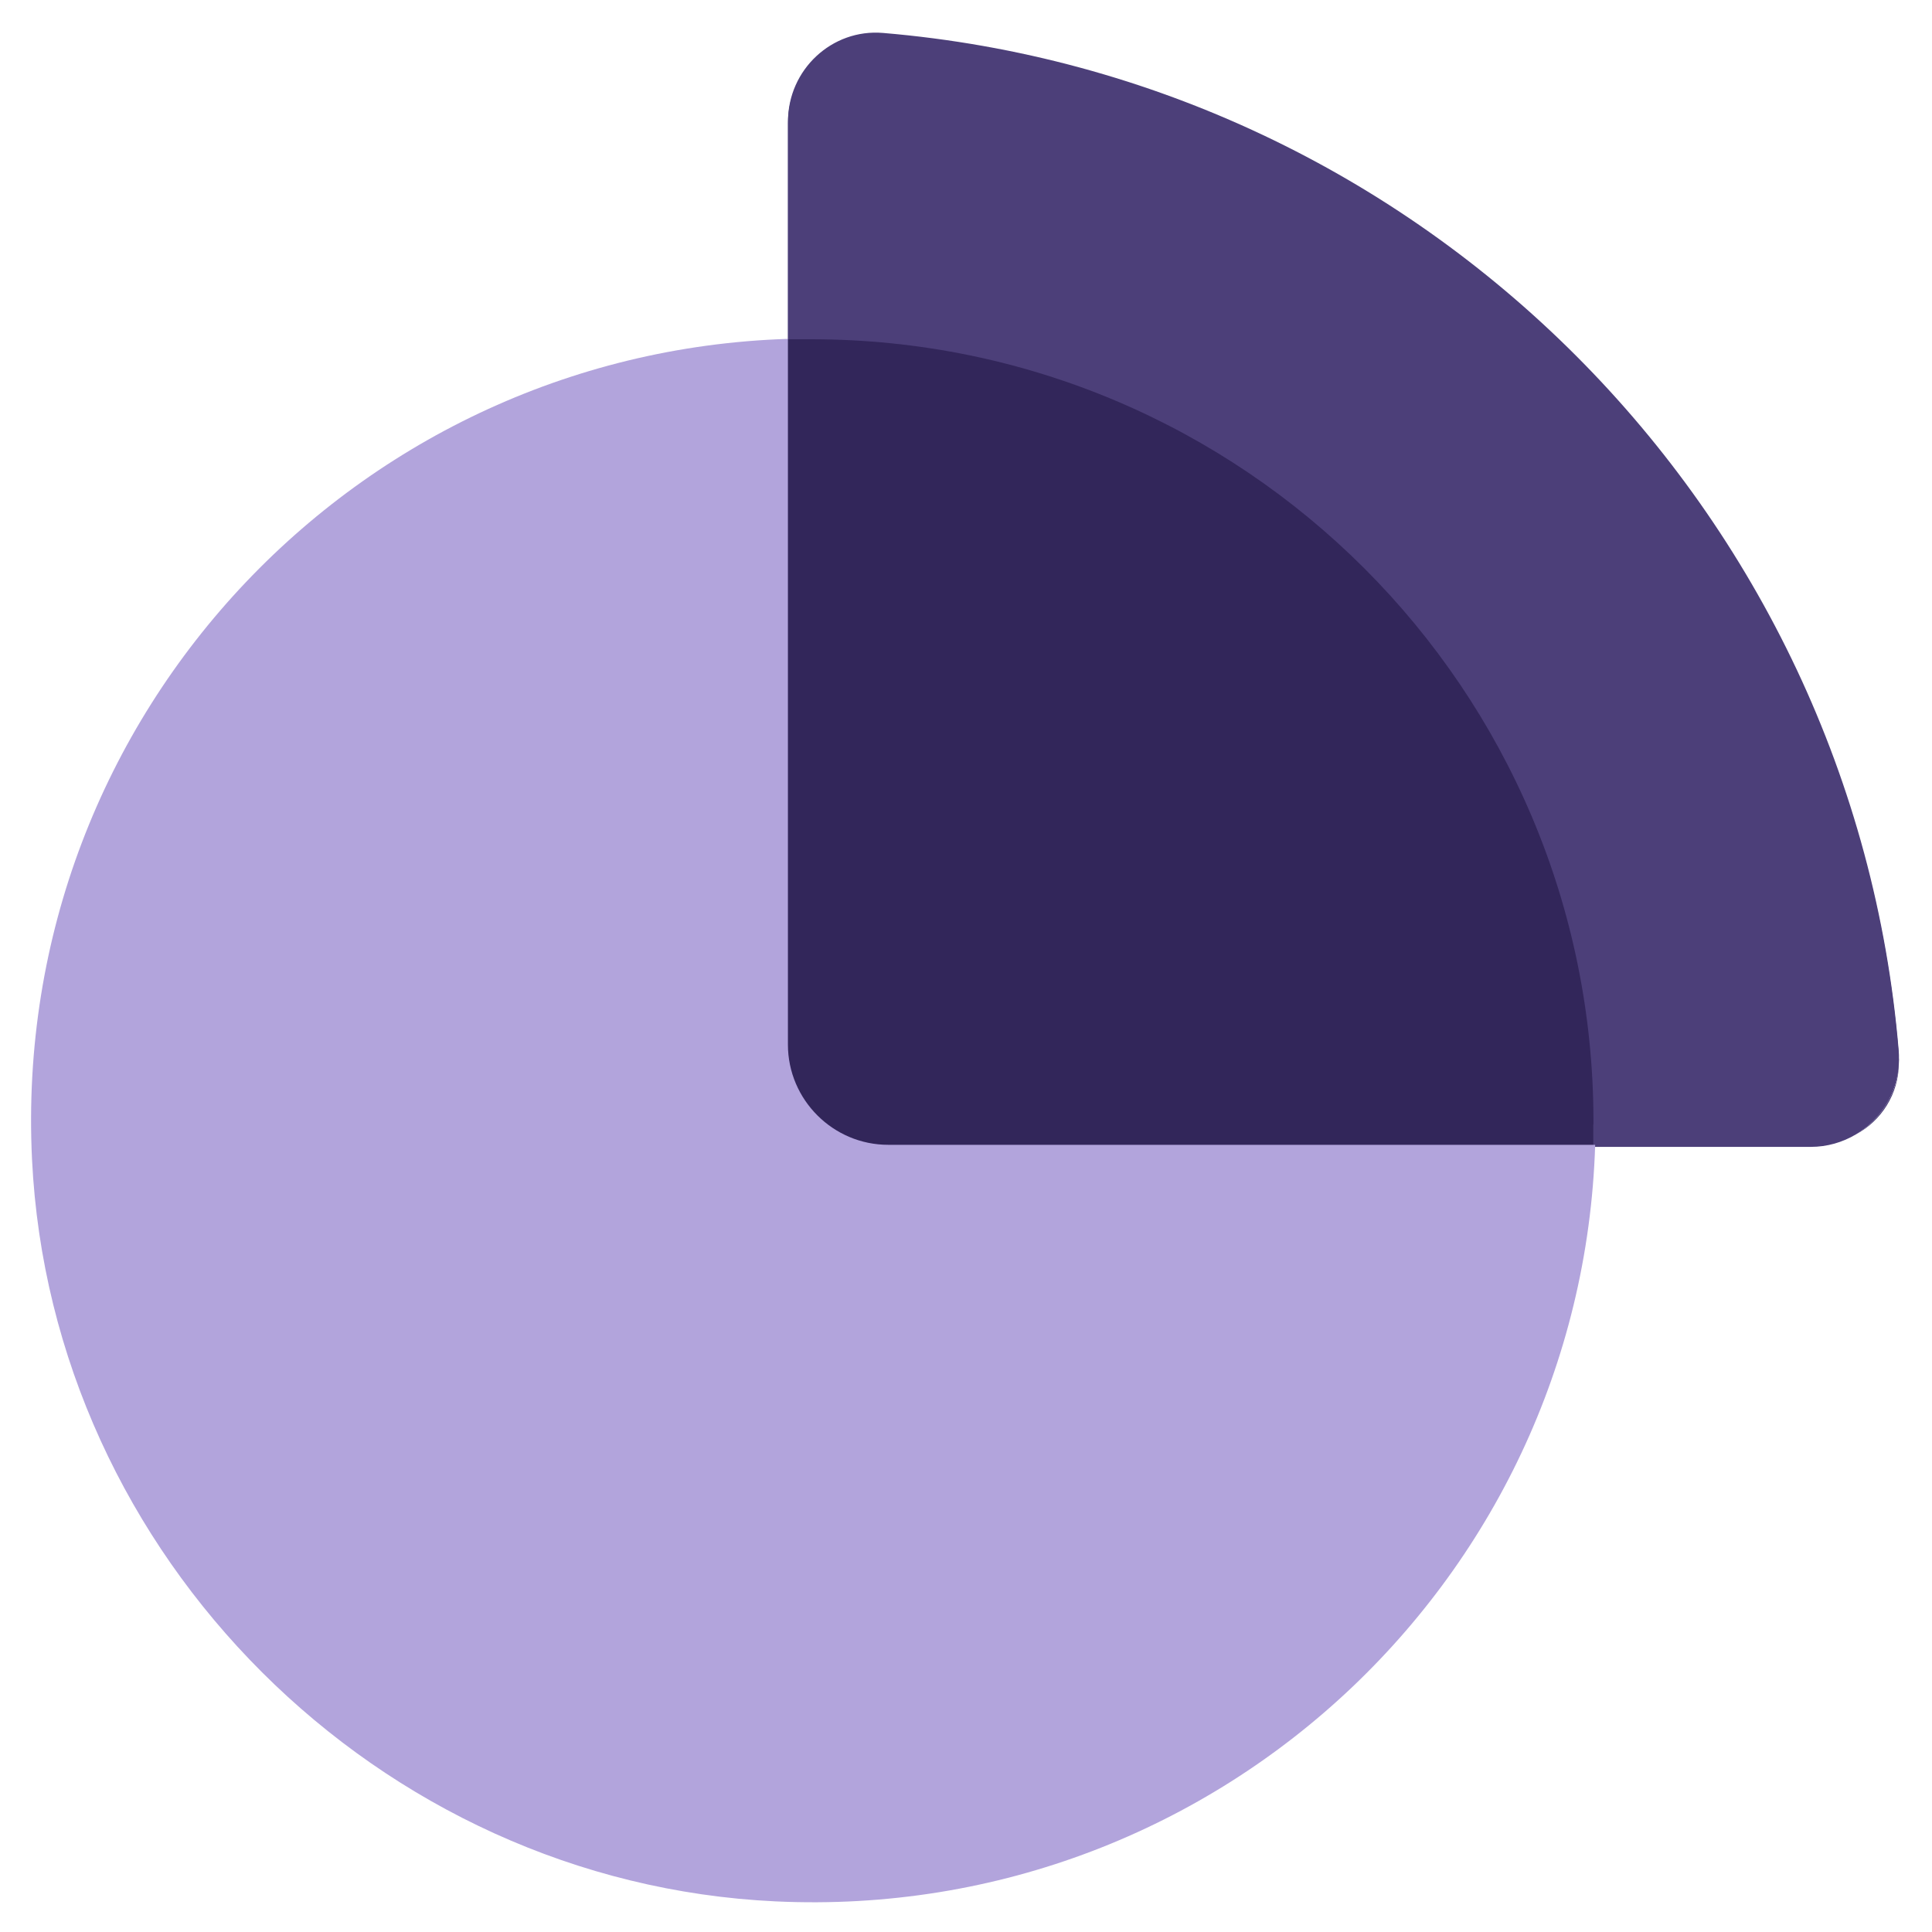
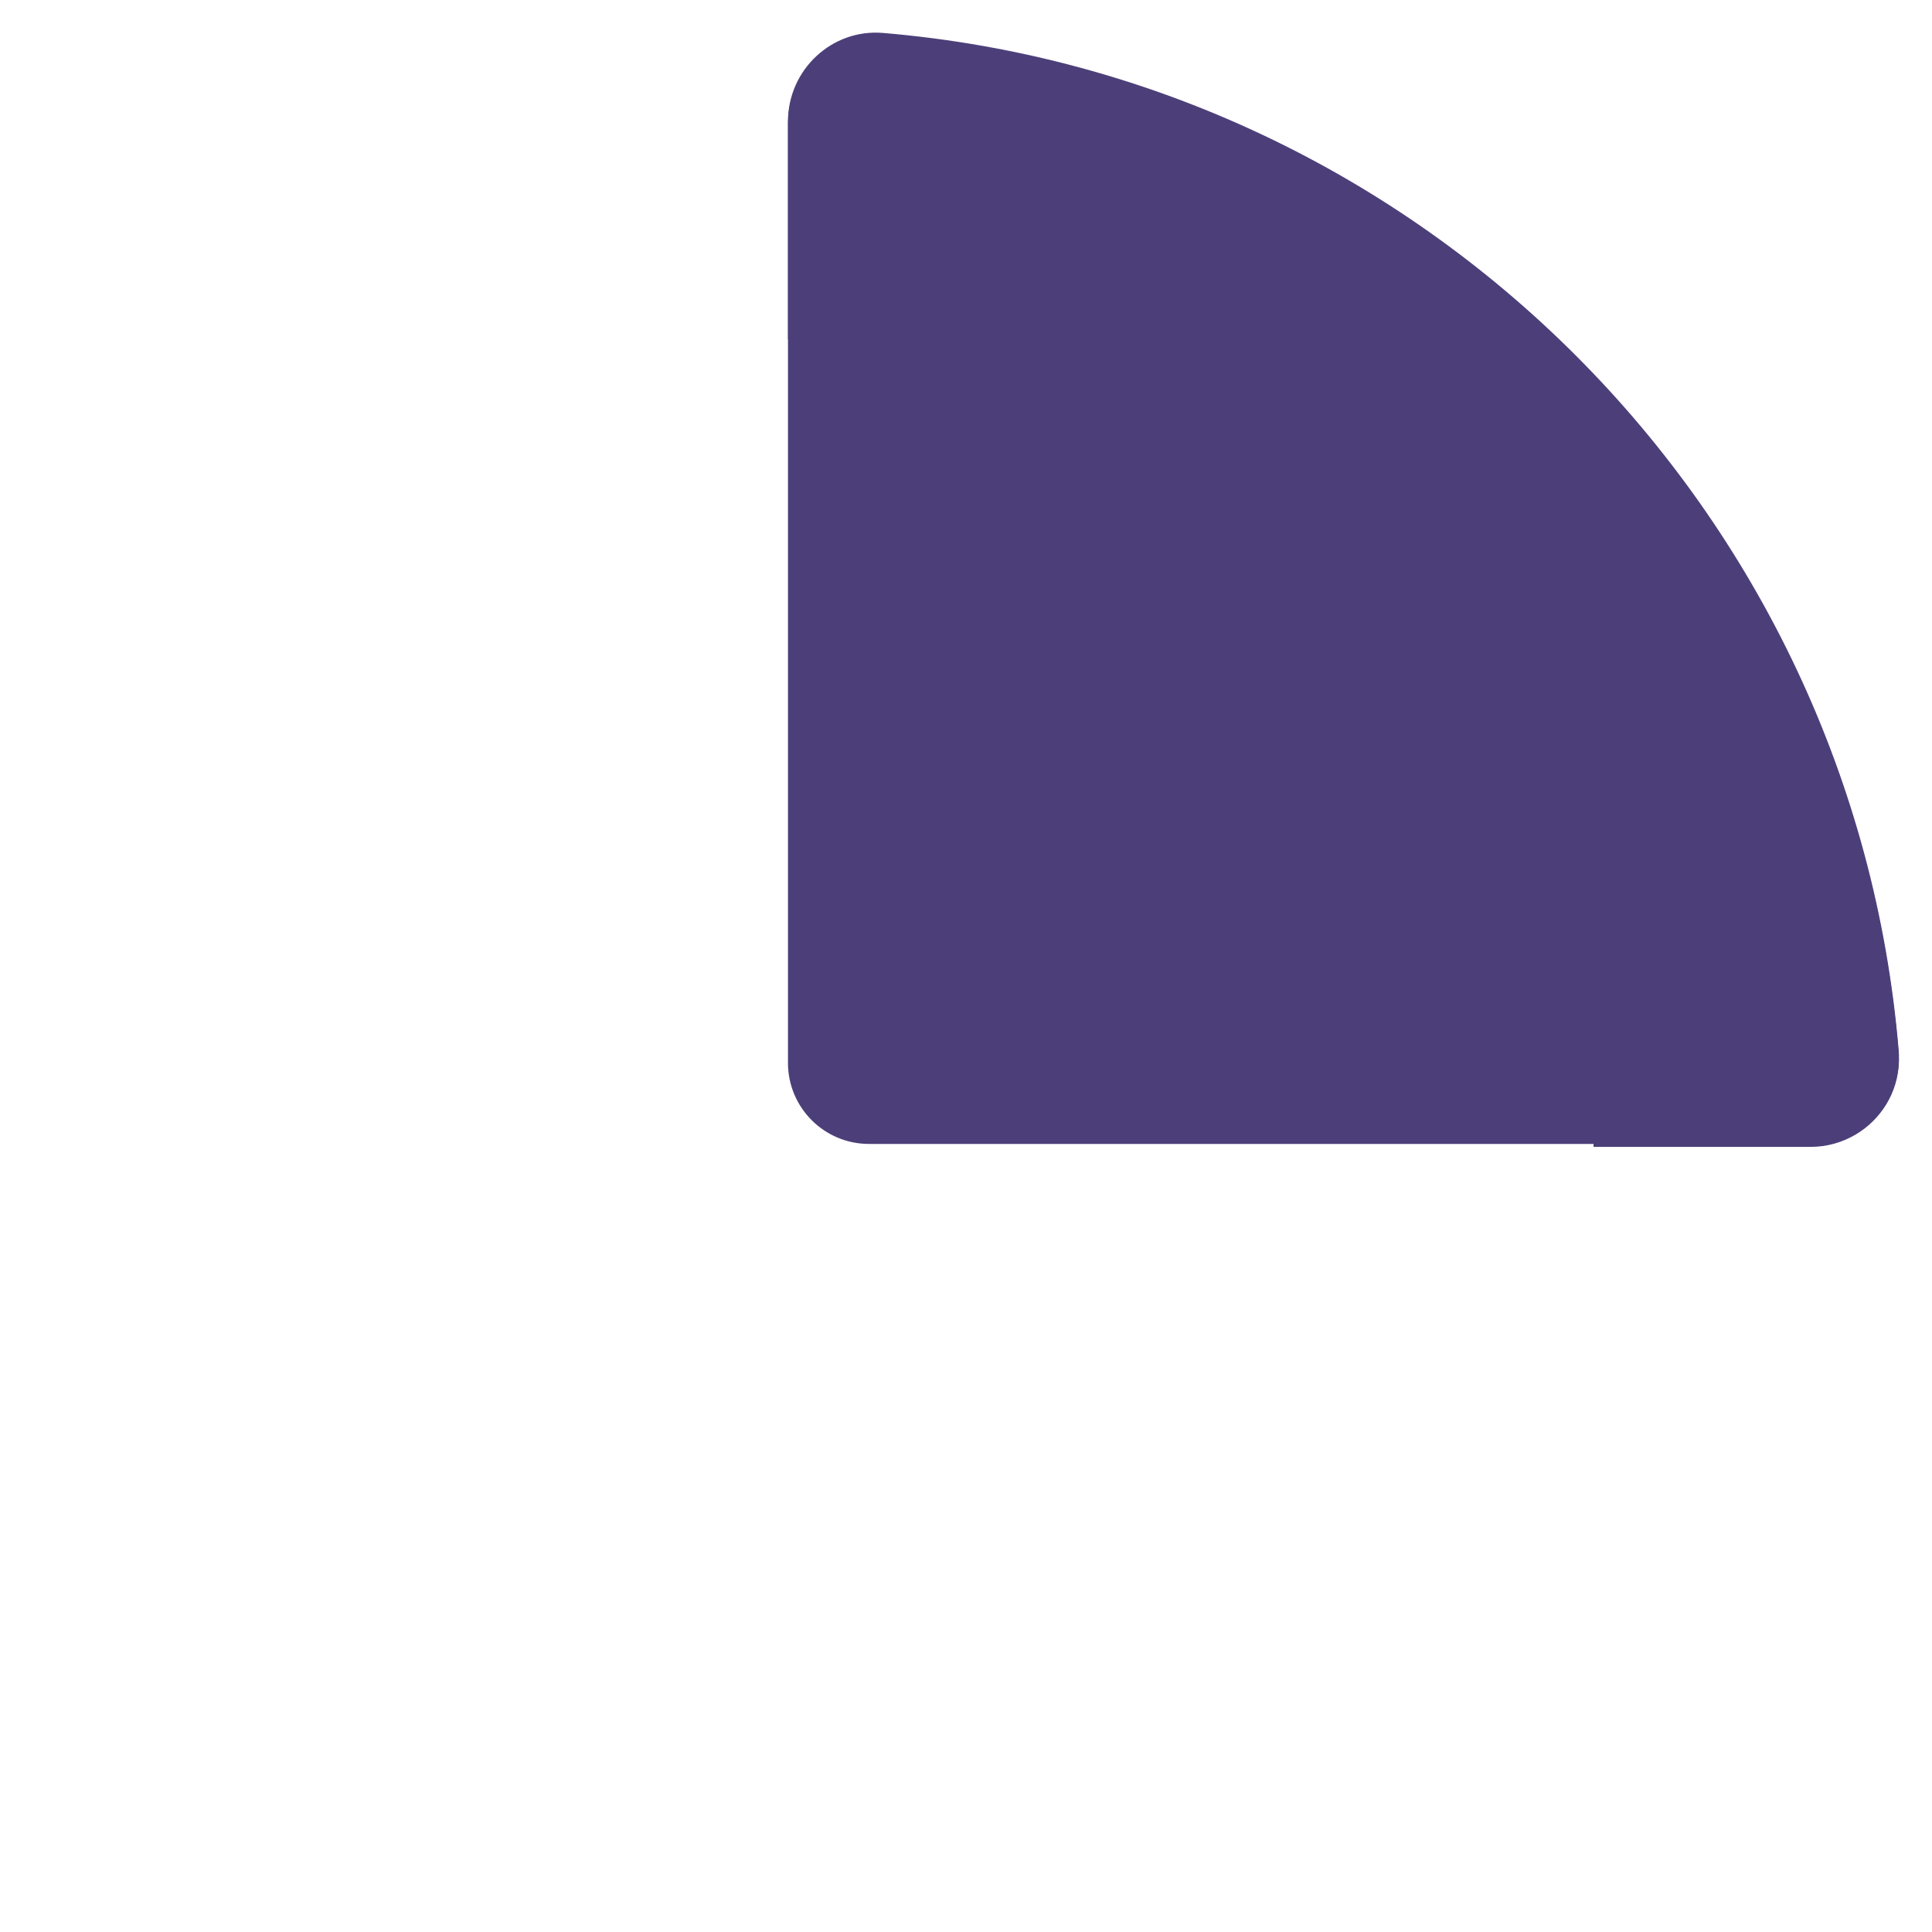
<svg xmlns="http://www.w3.org/2000/svg" id="Layer_88" viewBox="0 0 400 400">
  <defs>
    <style>
      .cls-1 {
        fill: #4c3f79;
      }

      .cls-2 {
        fill: #b2a4dc;
      }

      .cls-3 {
        fill: #32265a;
      }
    </style>
  </defs>
  <g id="StudyOrganizer-_purple">
    <g>
-       <path class="cls-1" d="M384.22,234.88c5.3-2.82,8.92-8.4,8.92-14.82h0s0-.08,0-.12c-.2,6.31-3.73,11.85-8.92,14.94Z" />
-       <path class="cls-1" d="M393.12,219.18c0,.25,0,.51,0,.76,0-.25,0-.51,0-.76Z" />
      <path class="cls-1" d="M393.12,219.18c0-.44,0-.87-.04-1.31C383.69,105.92,294.54,16.67,182.81,7.25c-10.6-.89-19.67,7.65-19.67,18.28v194.53c0,9.27,7.51,16.78,16.78,16.78h150v.61h44.97c3.41,0,6.6-.95,9.33-2.57,5.19-3.08,8.72-8.63,8.92-14.94,0-.25,0-.51,0-.76Z" />
    </g>
-     <path class="cls-2" d="M330.34,232.78c-.47,91.63-77.06,165.24-169.78,160.88-82.23-3.87-149.93-71.39-153.93-153.62C2.11,147.34,75.71,70.64,167.38,70.08v141.97c0,11.4,9.33,20.73,20.73,20.73h142.22Z" />
    <g>
      <path class="cls-1" d="M374.89,237.02h-44.97s0-4.89,0-4.89c0-89.41-72.48-161.88-161.88-161.88h-4.89V25.1c0-10.64,9.07-19.18,19.67-18.28,111.73,9.42,200.88,98.67,210.28,210.62.89,10.55-7.61,19.59-18.2,19.59Z" />
-       <path class="cls-3" d="M329.91,232.2v4.82h-146.03c-11.41,0-20.75-9.34-20.75-20.75V70.24h4.82c89.45,0,161.96,72.51,161.96,161.96Z" />
    </g>
  </g>
</svg>